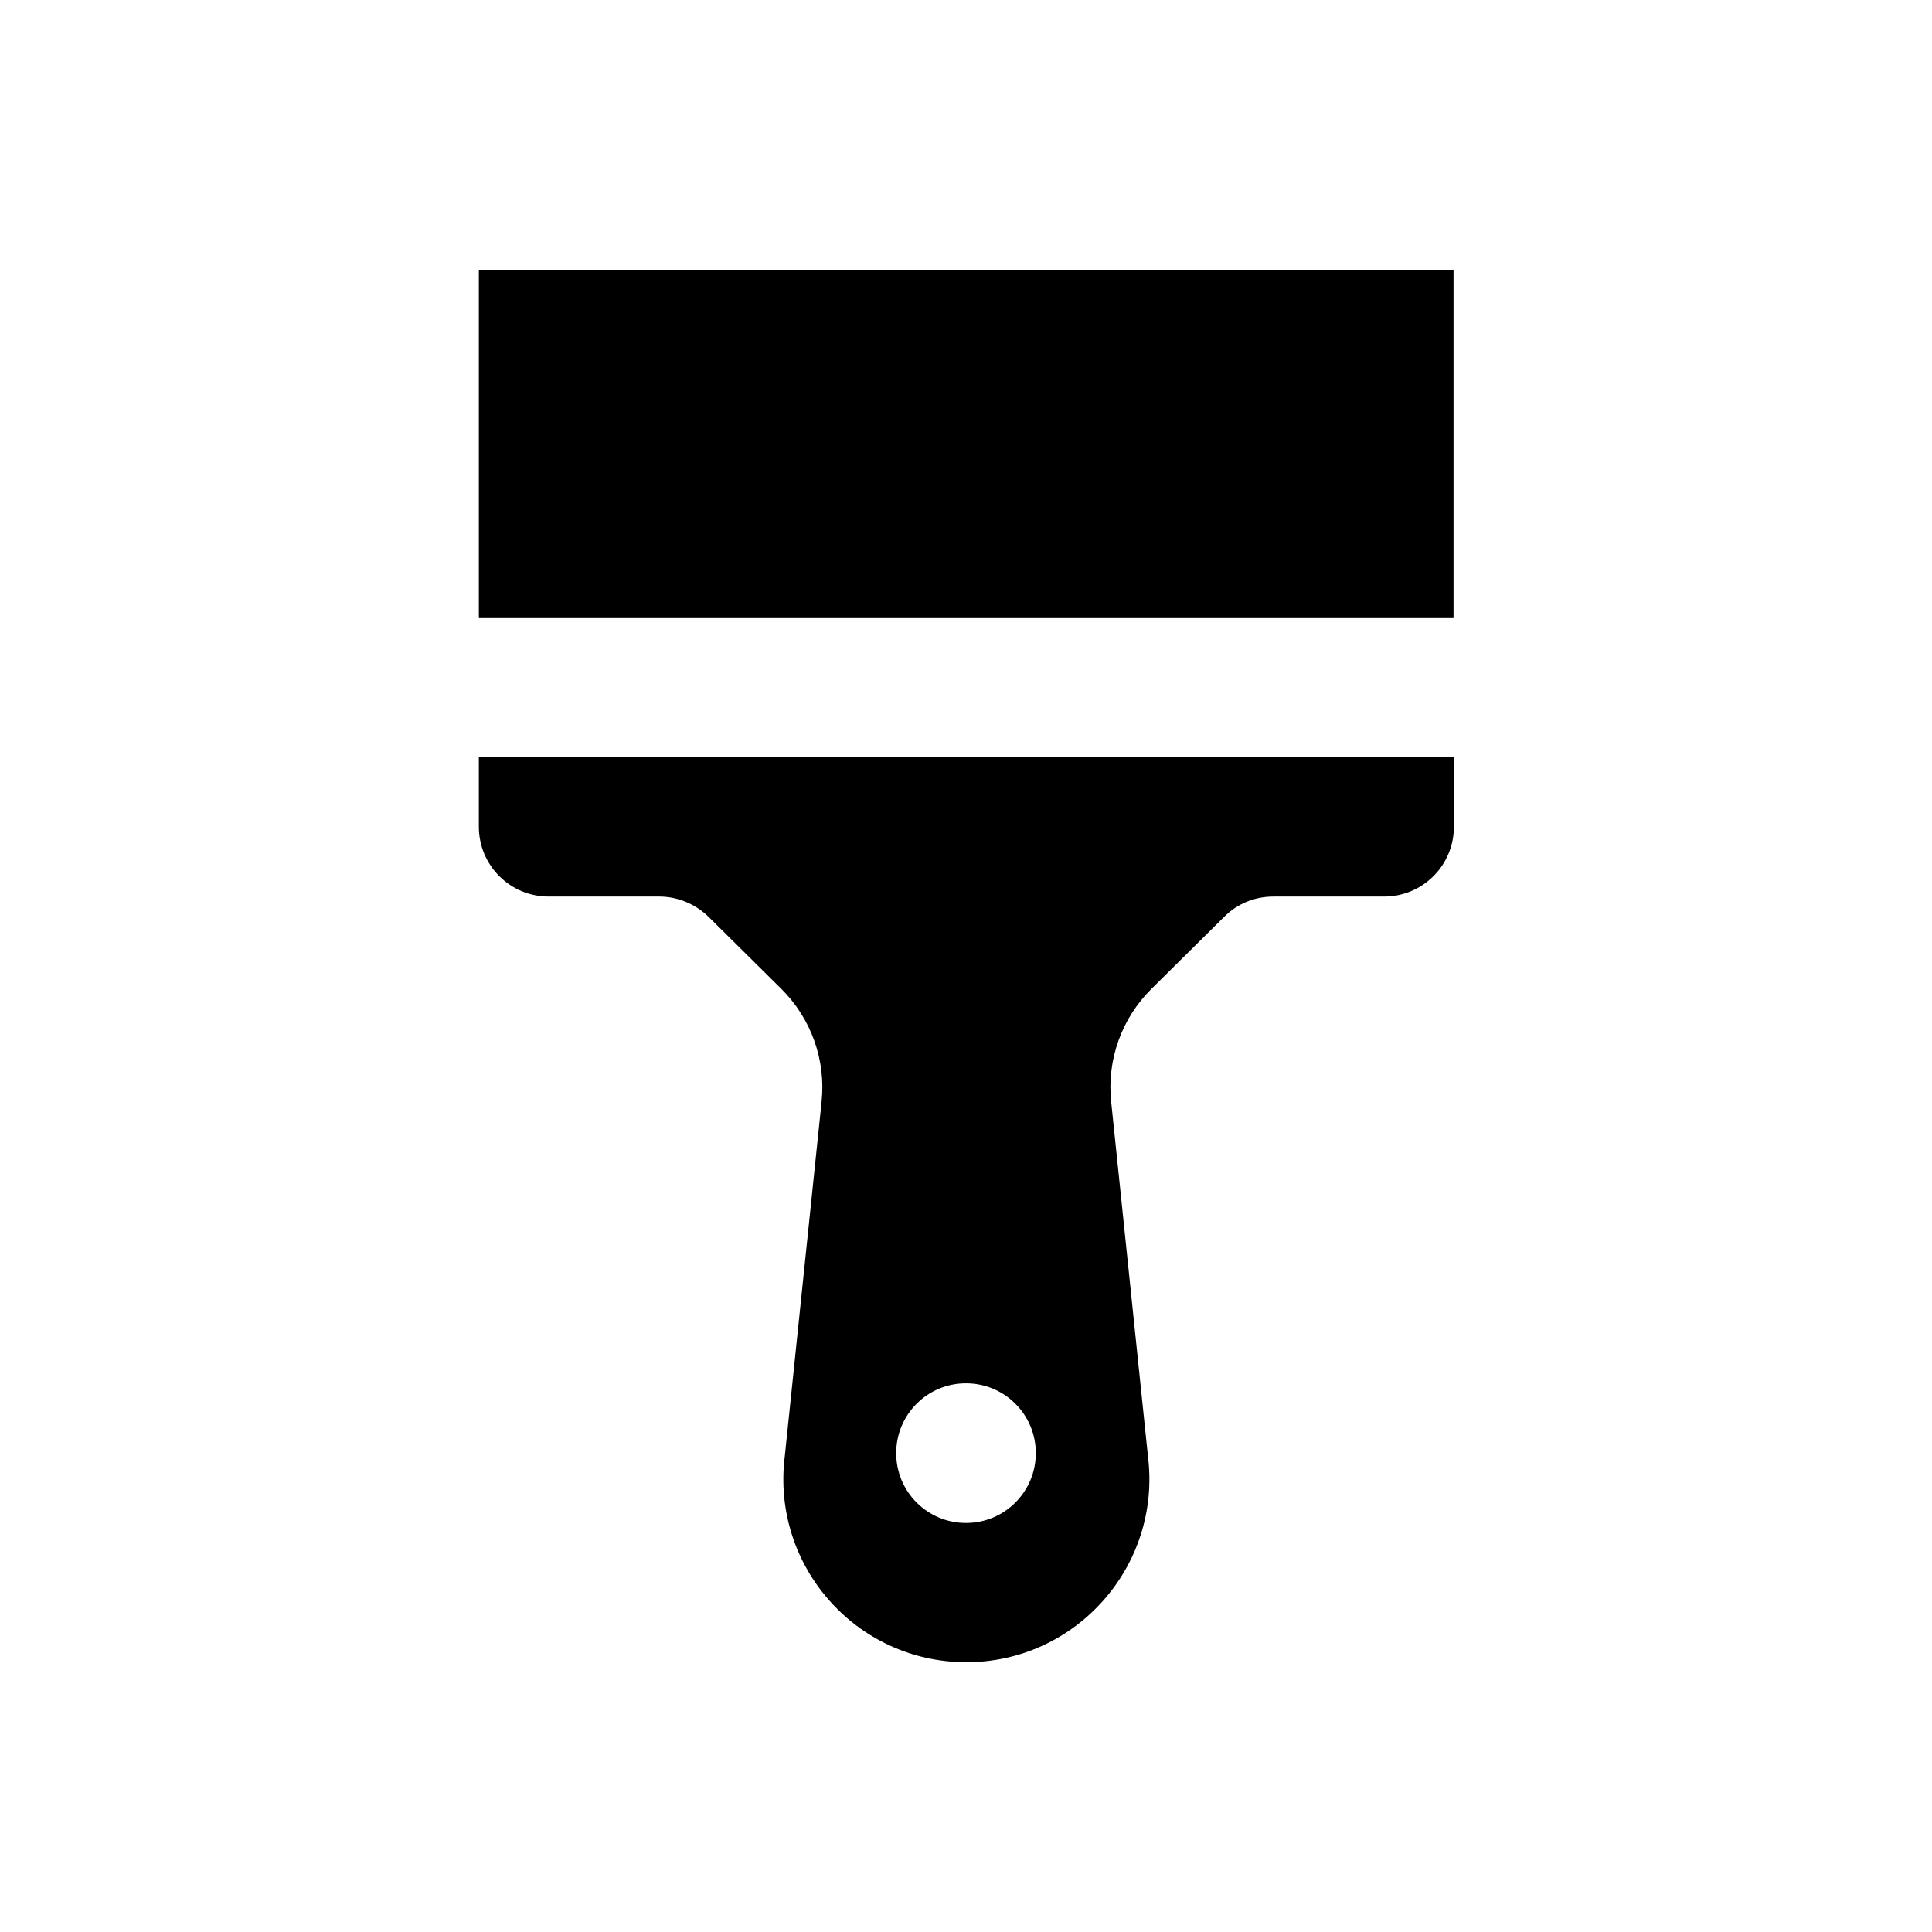
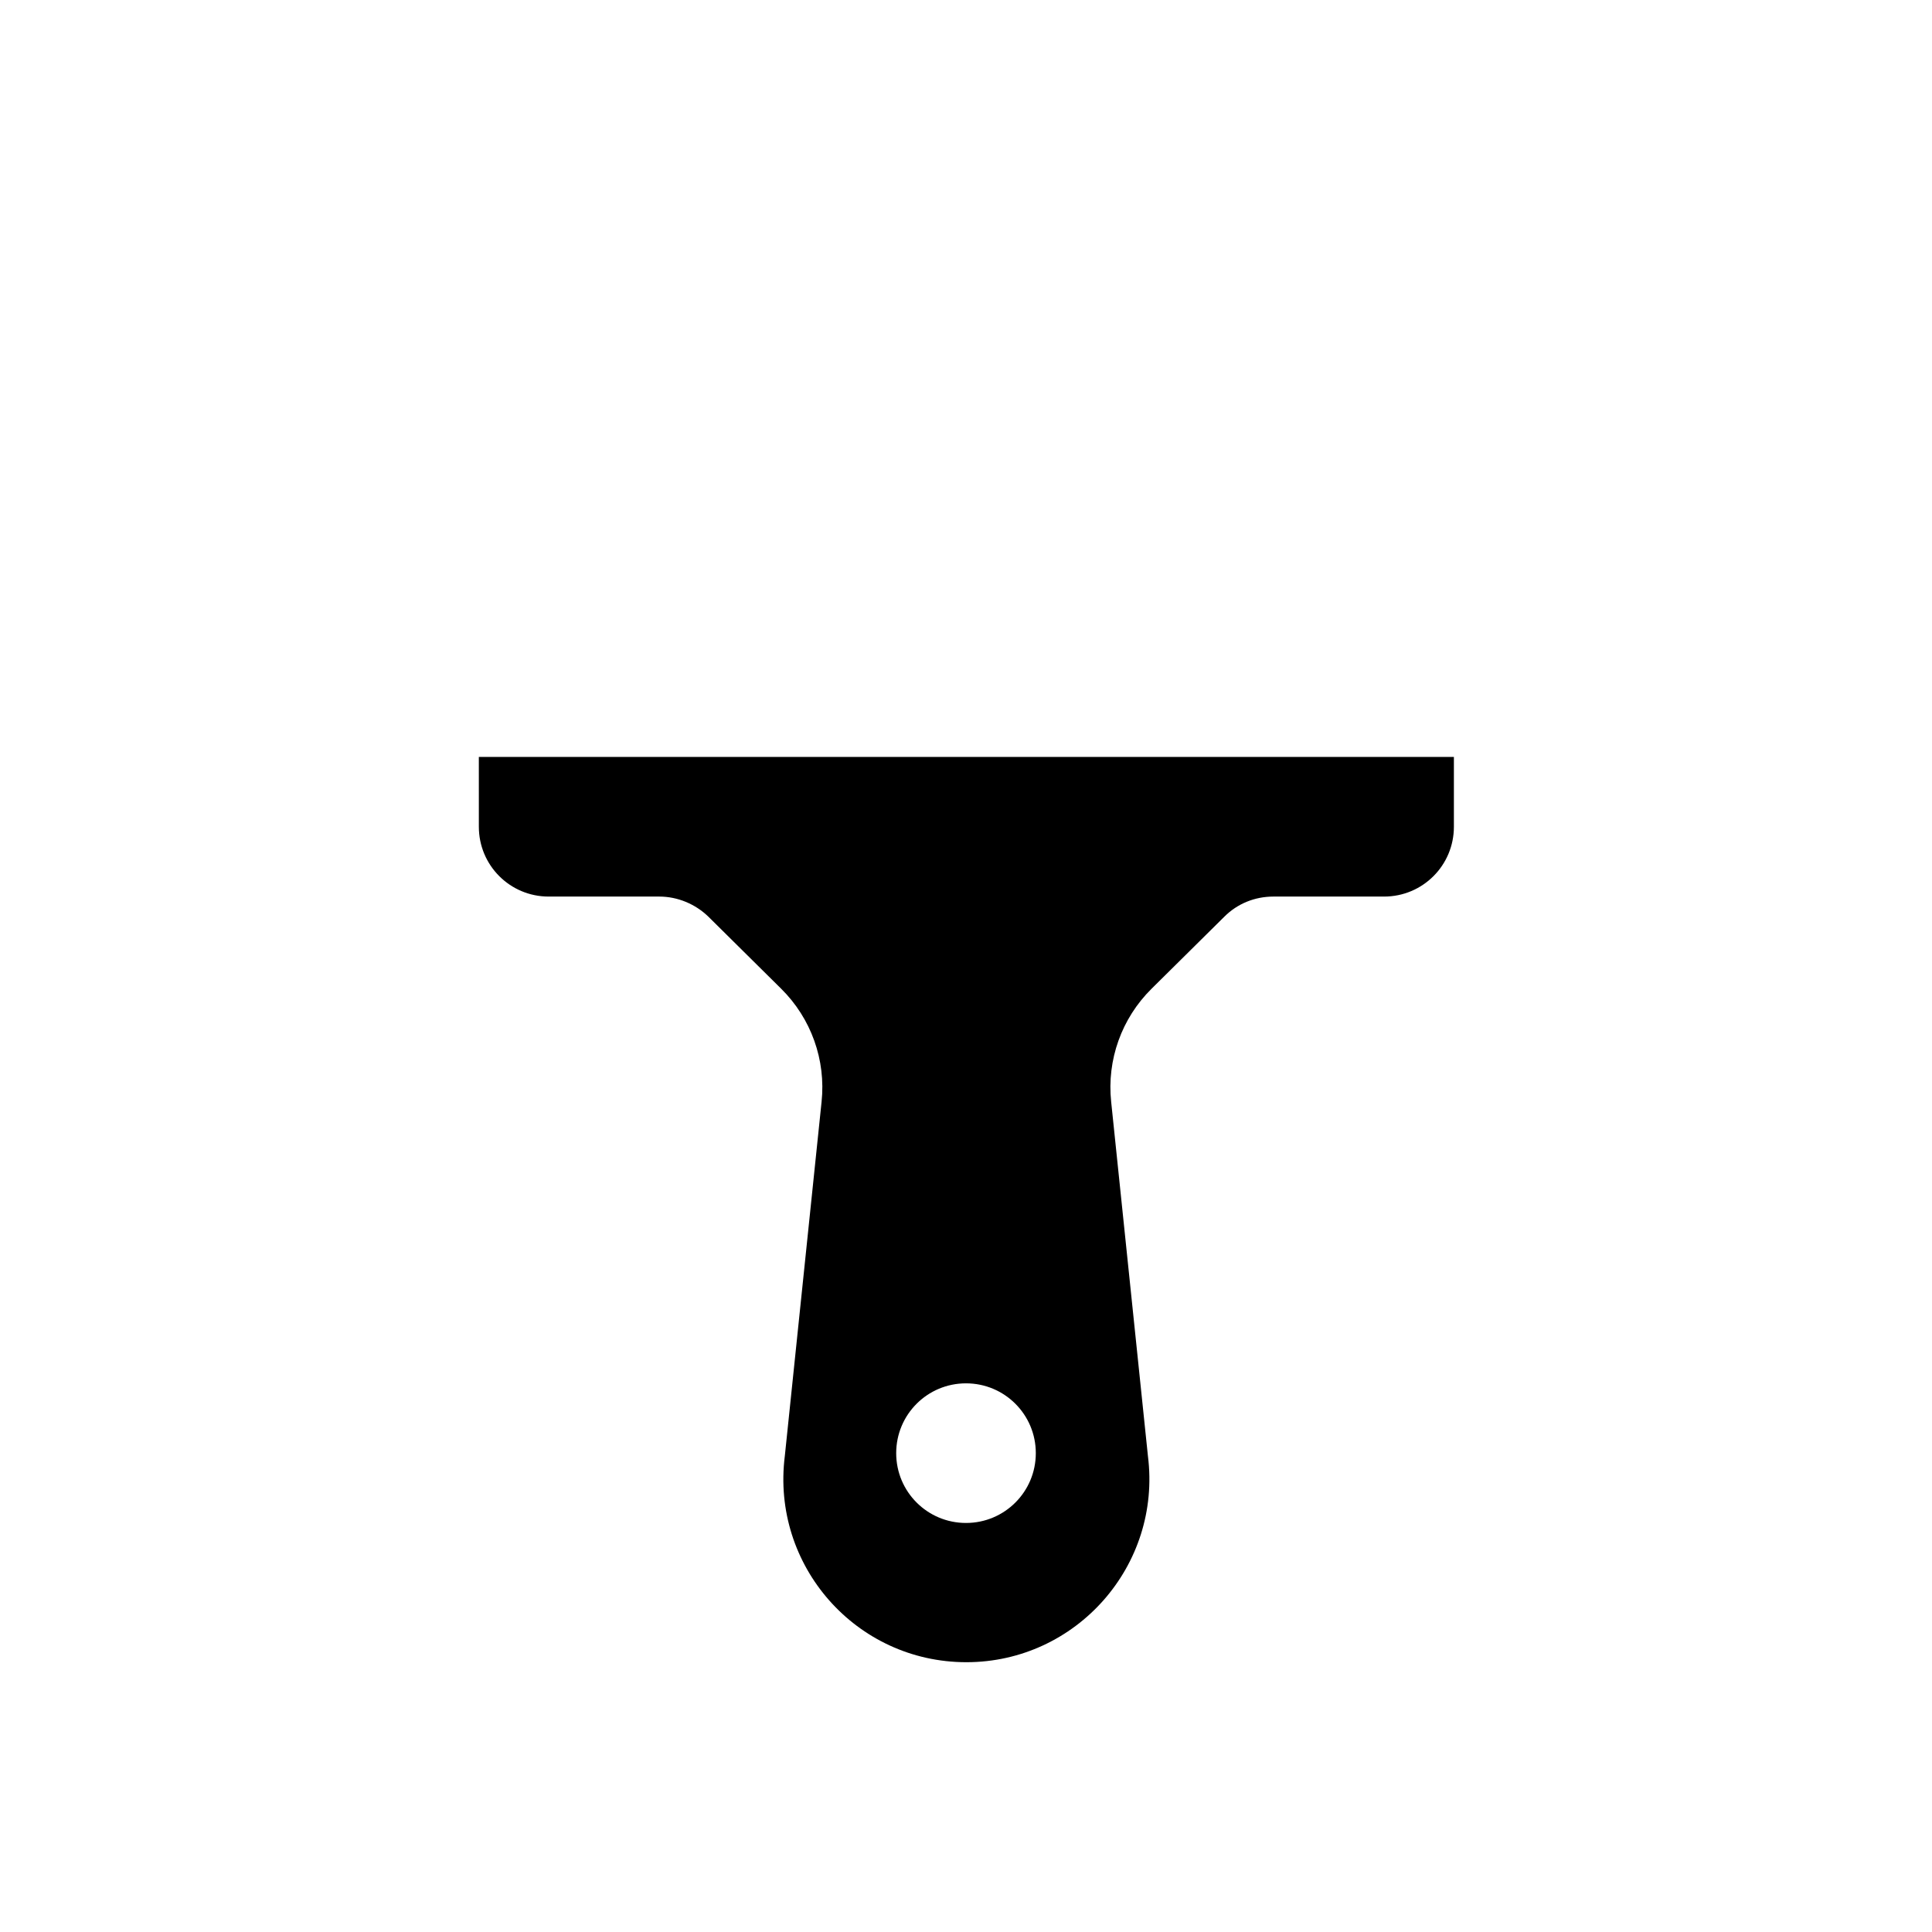
<svg xmlns="http://www.w3.org/2000/svg" fill="#000000" width="800px" height="800px" version="1.1" viewBox="144 144 512 512">
  <g>
-     <path d="m270.9 215.5h258.3v92.301h-258.3z" />
    <path d="m270.9 363.1c0 10.234 8.266 18.5 18.5 18.5h29.324c4.82 0 9.543 1.969 12.988 5.312l19.285 19.09c7.969 7.871 11.906 18.895 10.727 30.012l-9.742 93.875c-3.641 29.027 18.895 54.613 48.117 54.613 29.125 0 51.758-25.586 48.117-54.613l-9.742-93.875c-1.18-11.121 2.754-22.141 10.727-30.012l19.285-19.09c3.445-3.445 8.07-5.312 12.988-5.312h29.324c10.234 0 18.5-8.266 18.5-18.5v-18.5h-258.4zm129.1 147.5c10.234 0 18.5 8.266 18.5 18.5 0 10.234-8.266 18.5-18.5 18.5s-18.5-8.266-18.5-18.5c0-10.234 8.266-18.5 18.5-18.5z" />
  </g>
</svg>